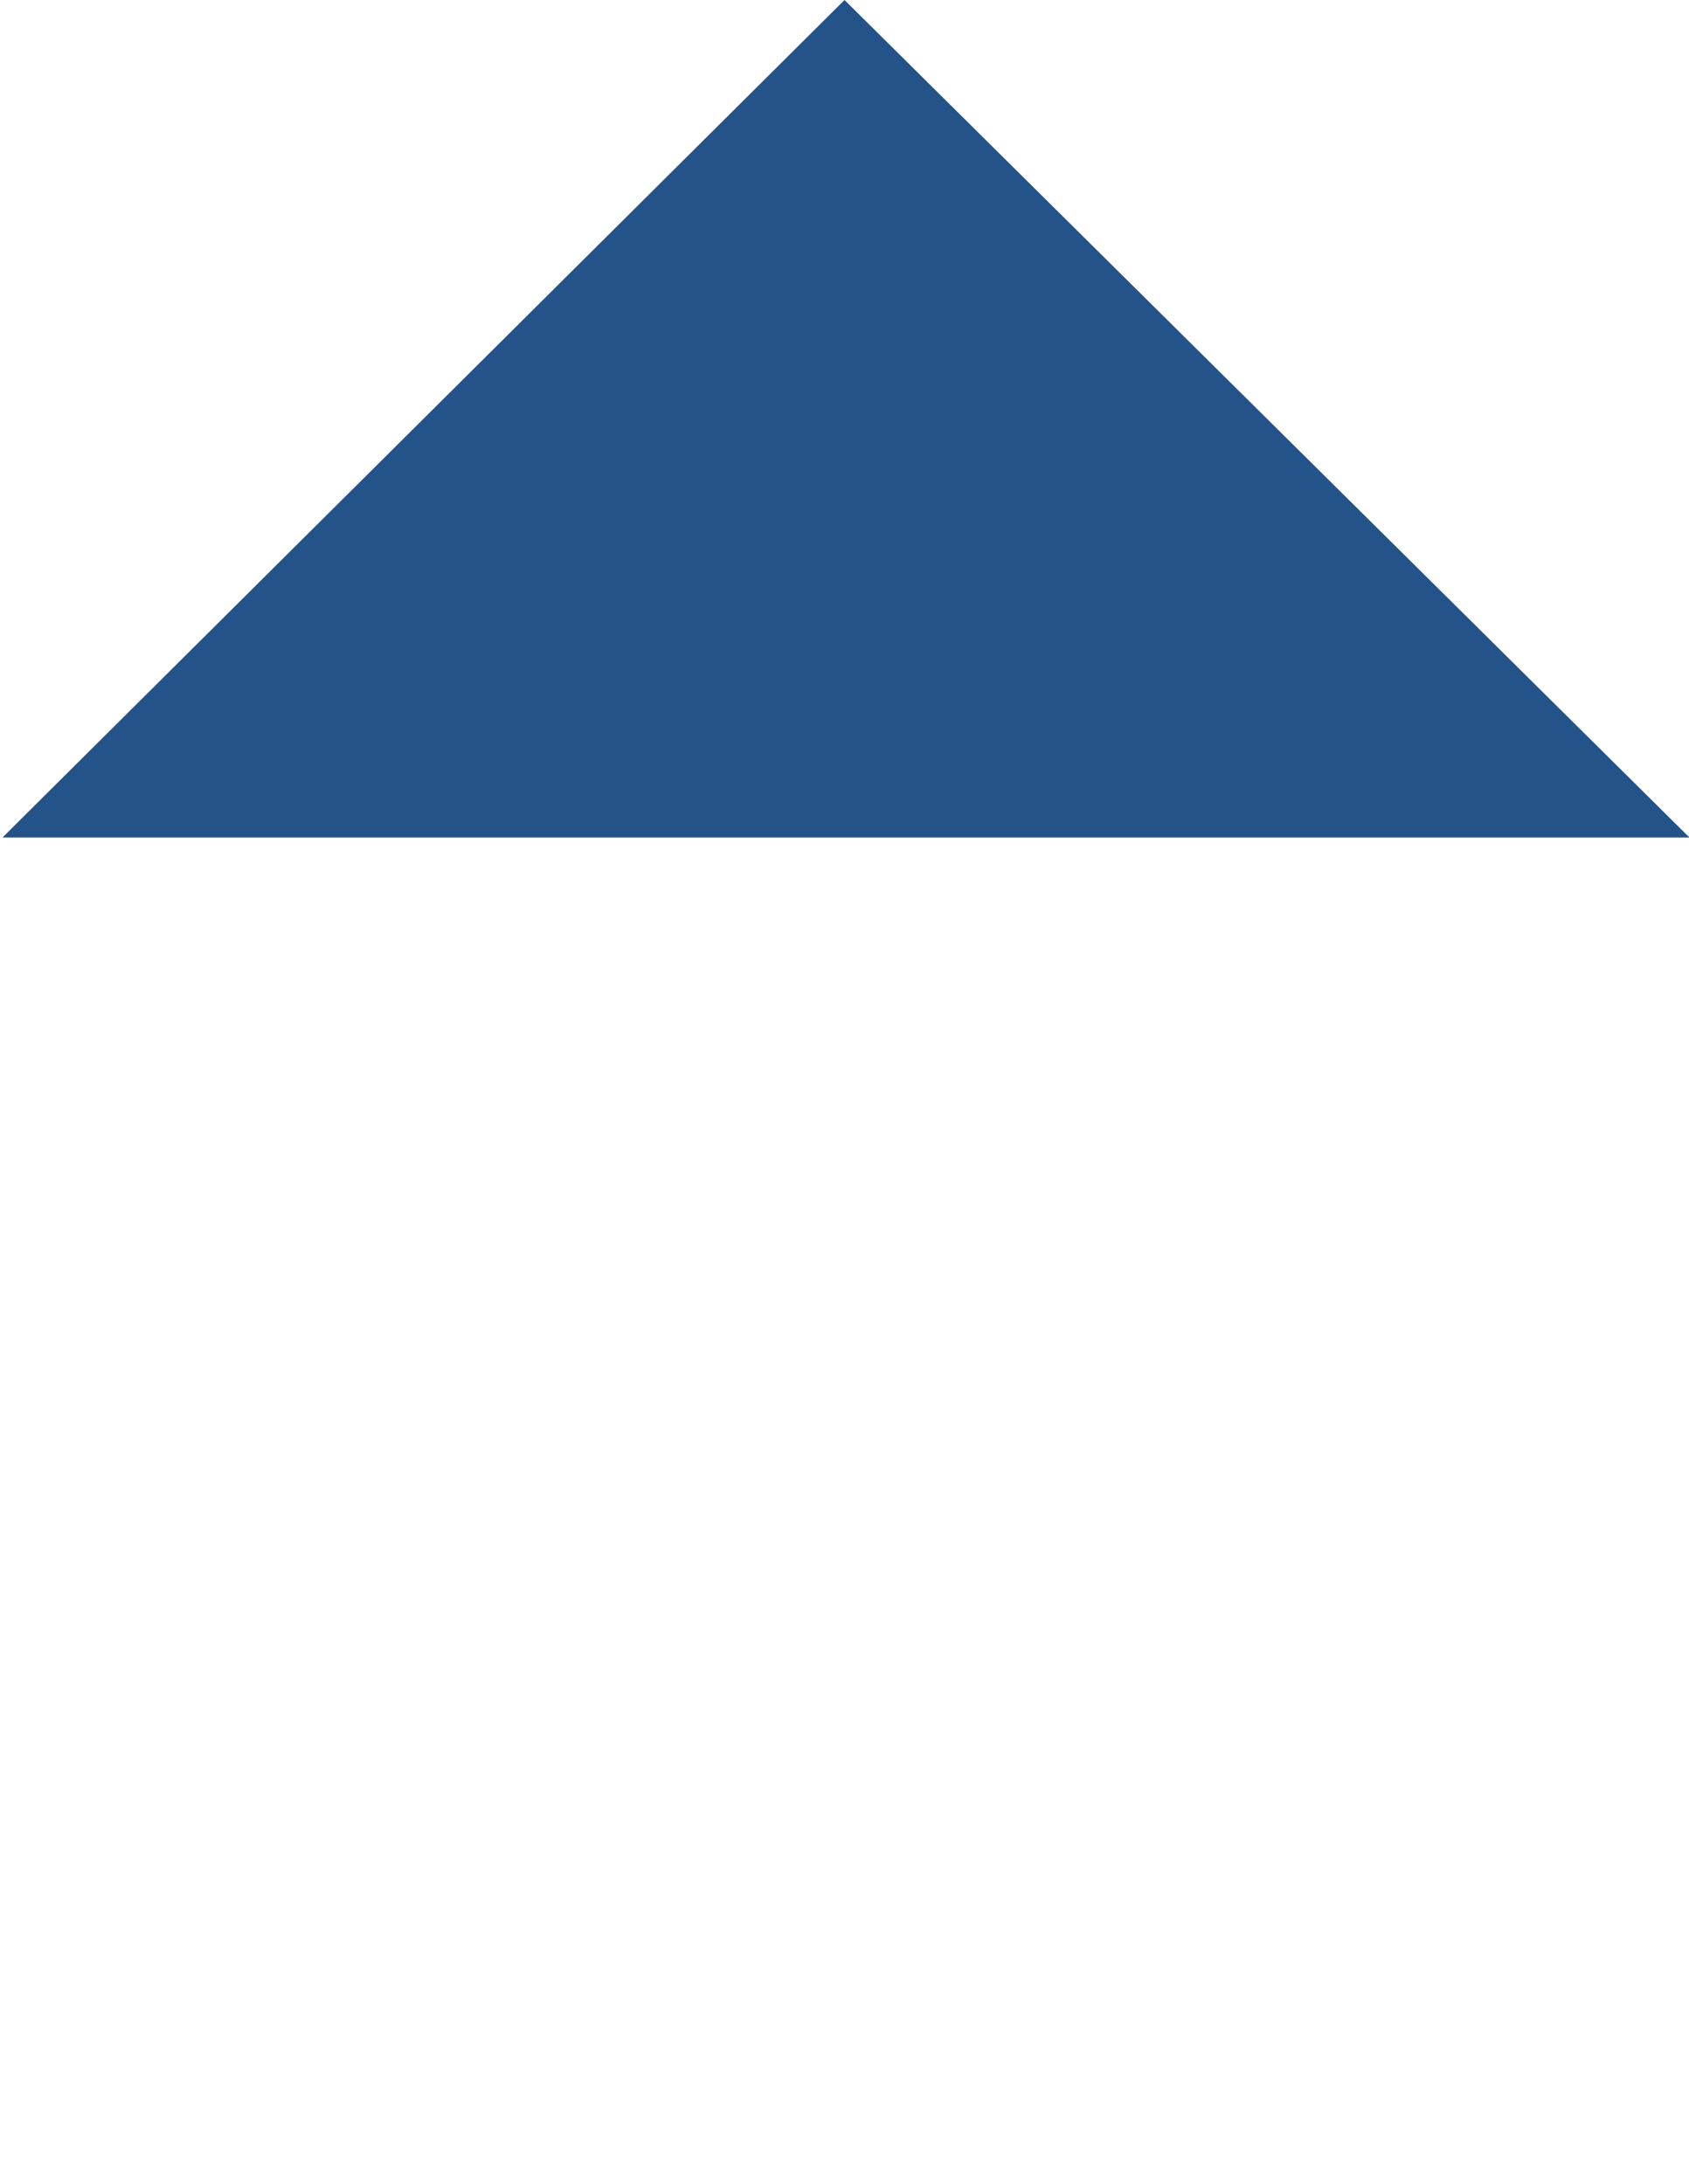
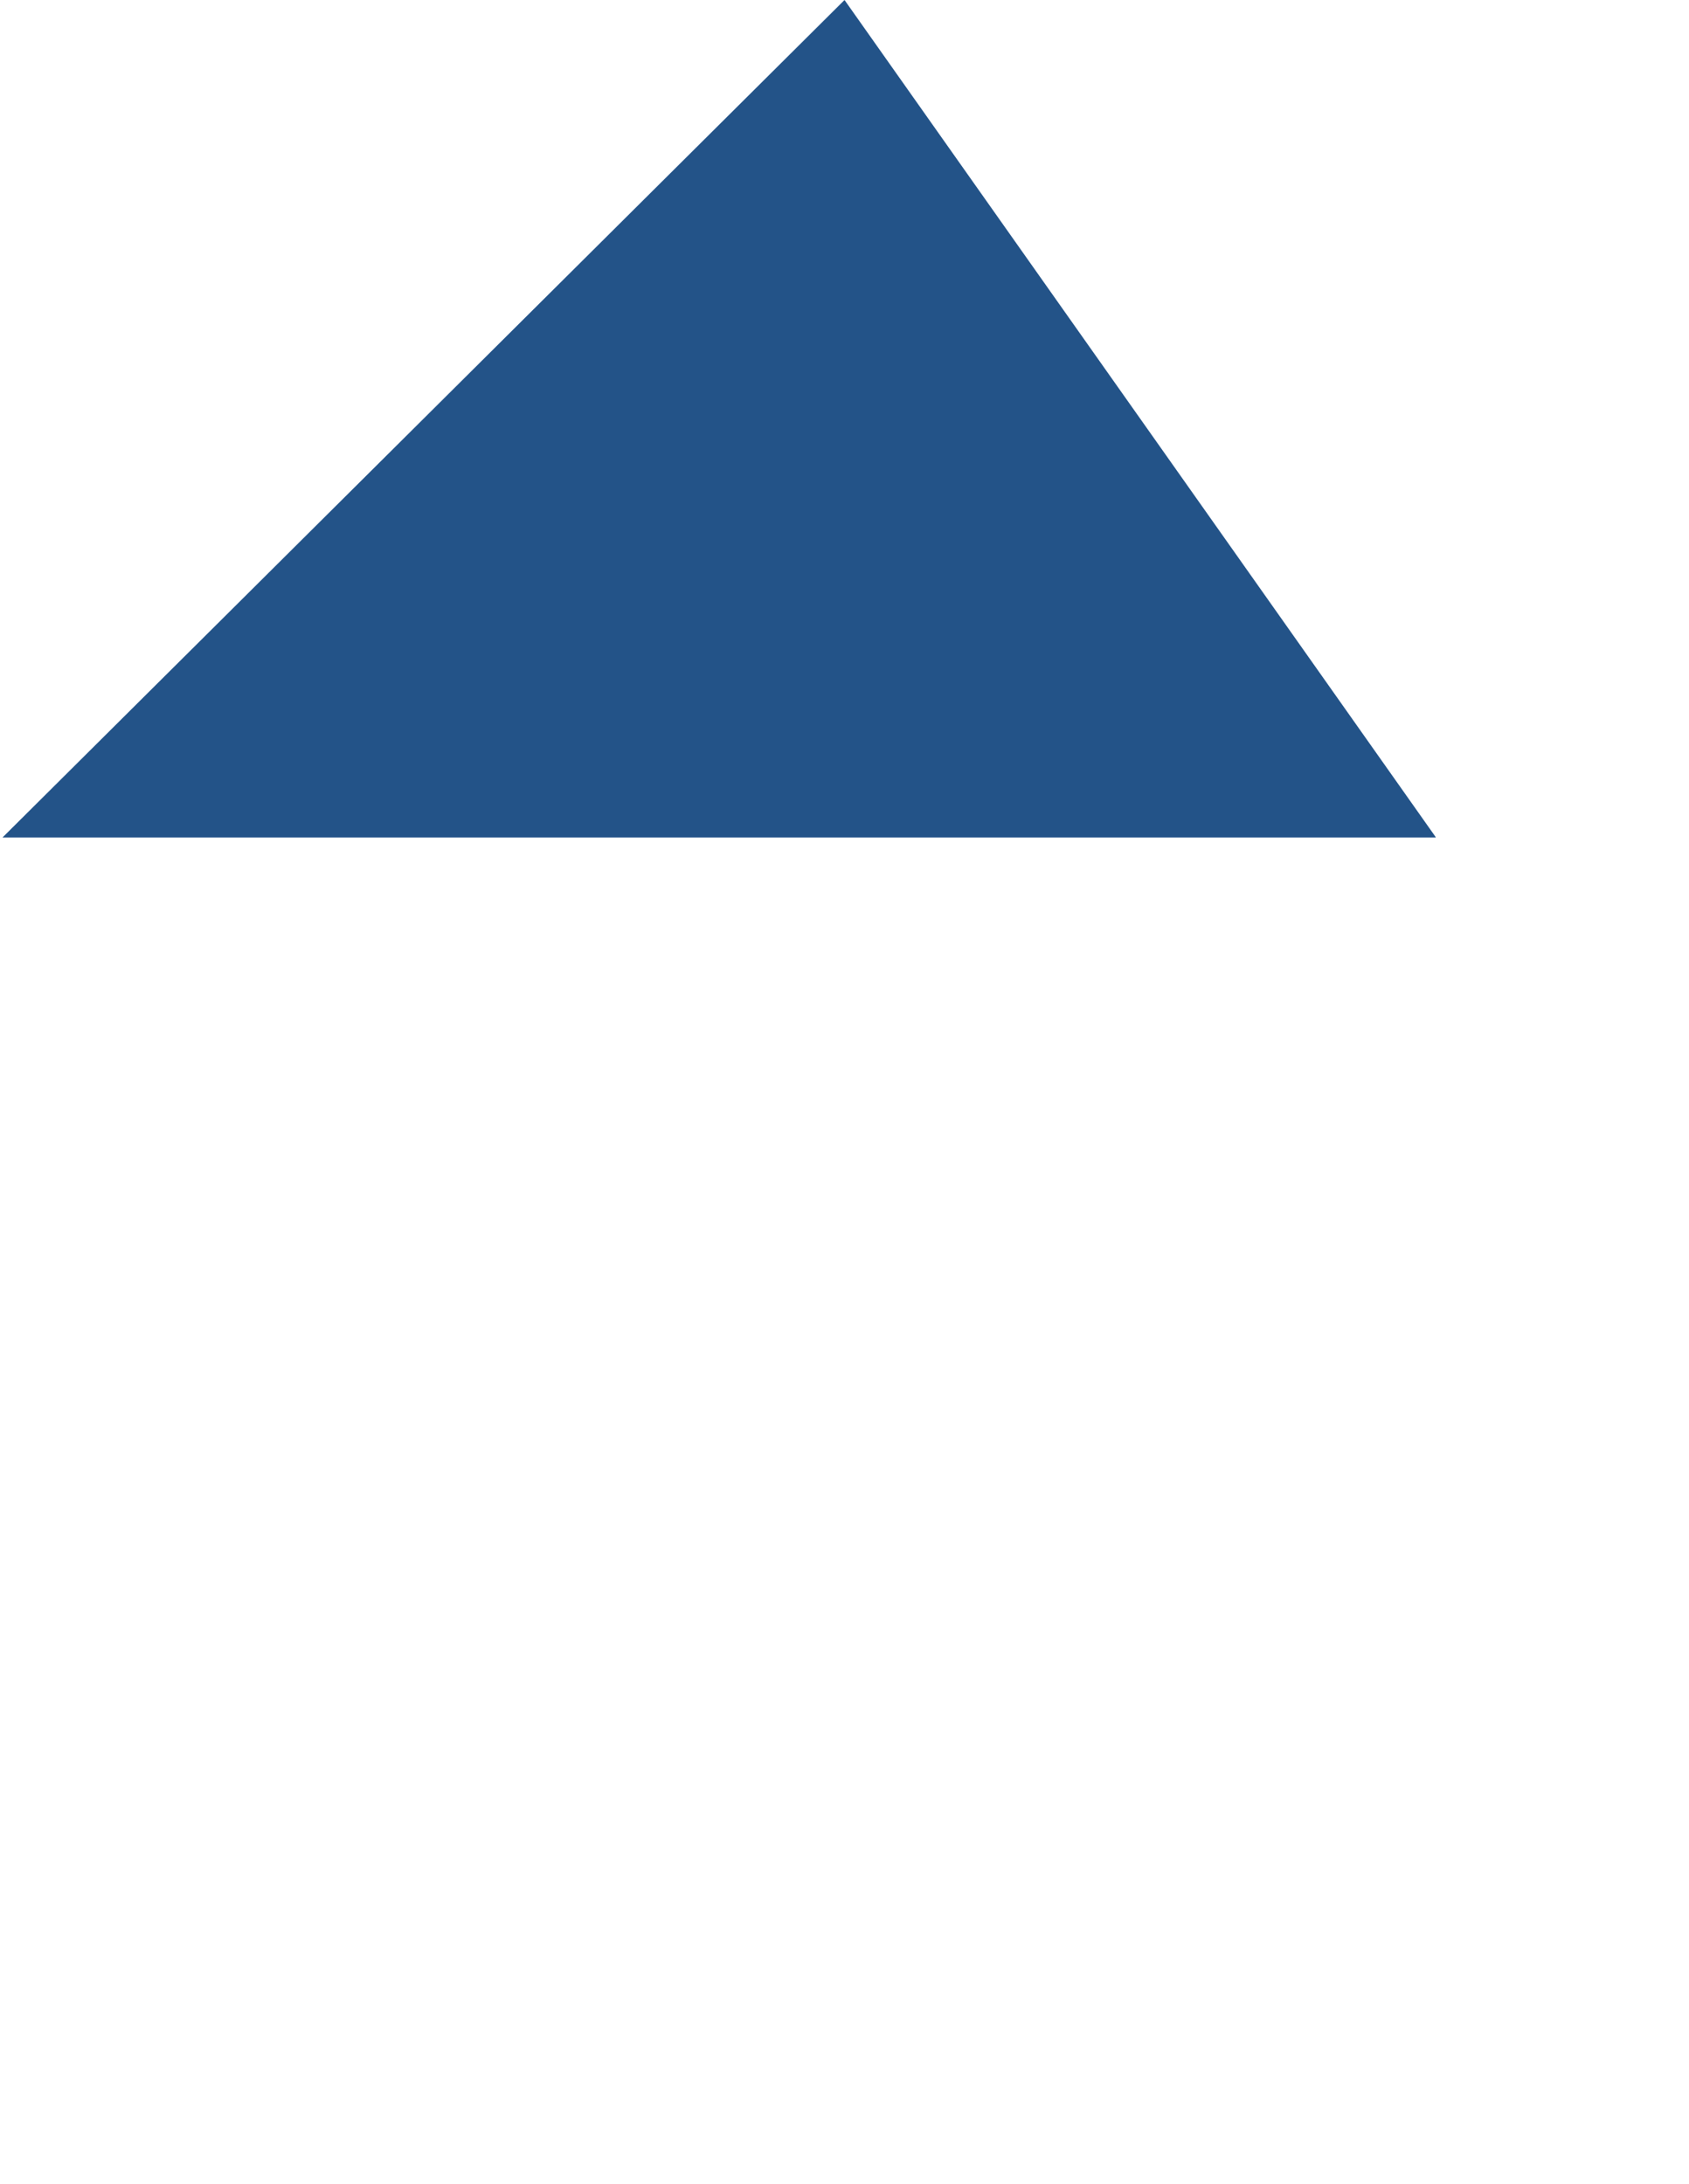
<svg xmlns="http://www.w3.org/2000/svg" xmlns:ns1="http://sodipodi.sourceforge.net/DTD/sodipodi-0.dtd" xmlns:ns2="http://www.inkscape.org/namespaces/inkscape" version="1.1" id="Ebene_1" x="0px" y="0px" viewBox="0 0 114.6 148.2" style="enable-background:new 0 0 114.6 148.2;" xml:space="preserve" ns1:docname="Homebutton.svg" ns2:version="0.92.1 r">
  <defs id="defs9" />
  <ns1:namedview pagecolor="#ffffff" bordercolor="#666666" borderopacity="1" objecttolerance="10" gridtolerance="10" guidetolerance="10" ns2:pageopacity="0" ns2:pageshadow="2" ns2:window-width="1920" ns2:window-height="1033" id="namedview7" showgrid="true" ns2:zoom="9.0082161" ns2:cx="52.785992" ns2:cy="103.97978" ns2:window-x="0" ns2:window-y="0" ns2:window-maximized="1" ns2:current-layer="Ebene_1" showguides="false">
    <ns2:grid type="xygrid" id="grid4503" />
  </ns1:namedview>
  <style type="text/css" id="style2">
	.st0{fill:#0FB6CC;}
</style>
-   <path d="M 57.301,0 0.17,56.83 17.008,56.83 h 40.293 l 40.111,8.1e-5 h 17.188 v -0.029 z" id="polygon4" style="fill:#235388;fill-opacity:1" ns2:connector-curvature="0" ns1:nodetypes="cccccccc" />
+   <path d="M 57.301,0 0.17,56.83 17.008,56.83 h 40.293 l 40.111,8.1e-5 v -0.029 z" id="polygon4" style="fill:#235388;fill-opacity:1" ns2:connector-curvature="0" ns1:nodetypes="cccccccc" />
</svg>